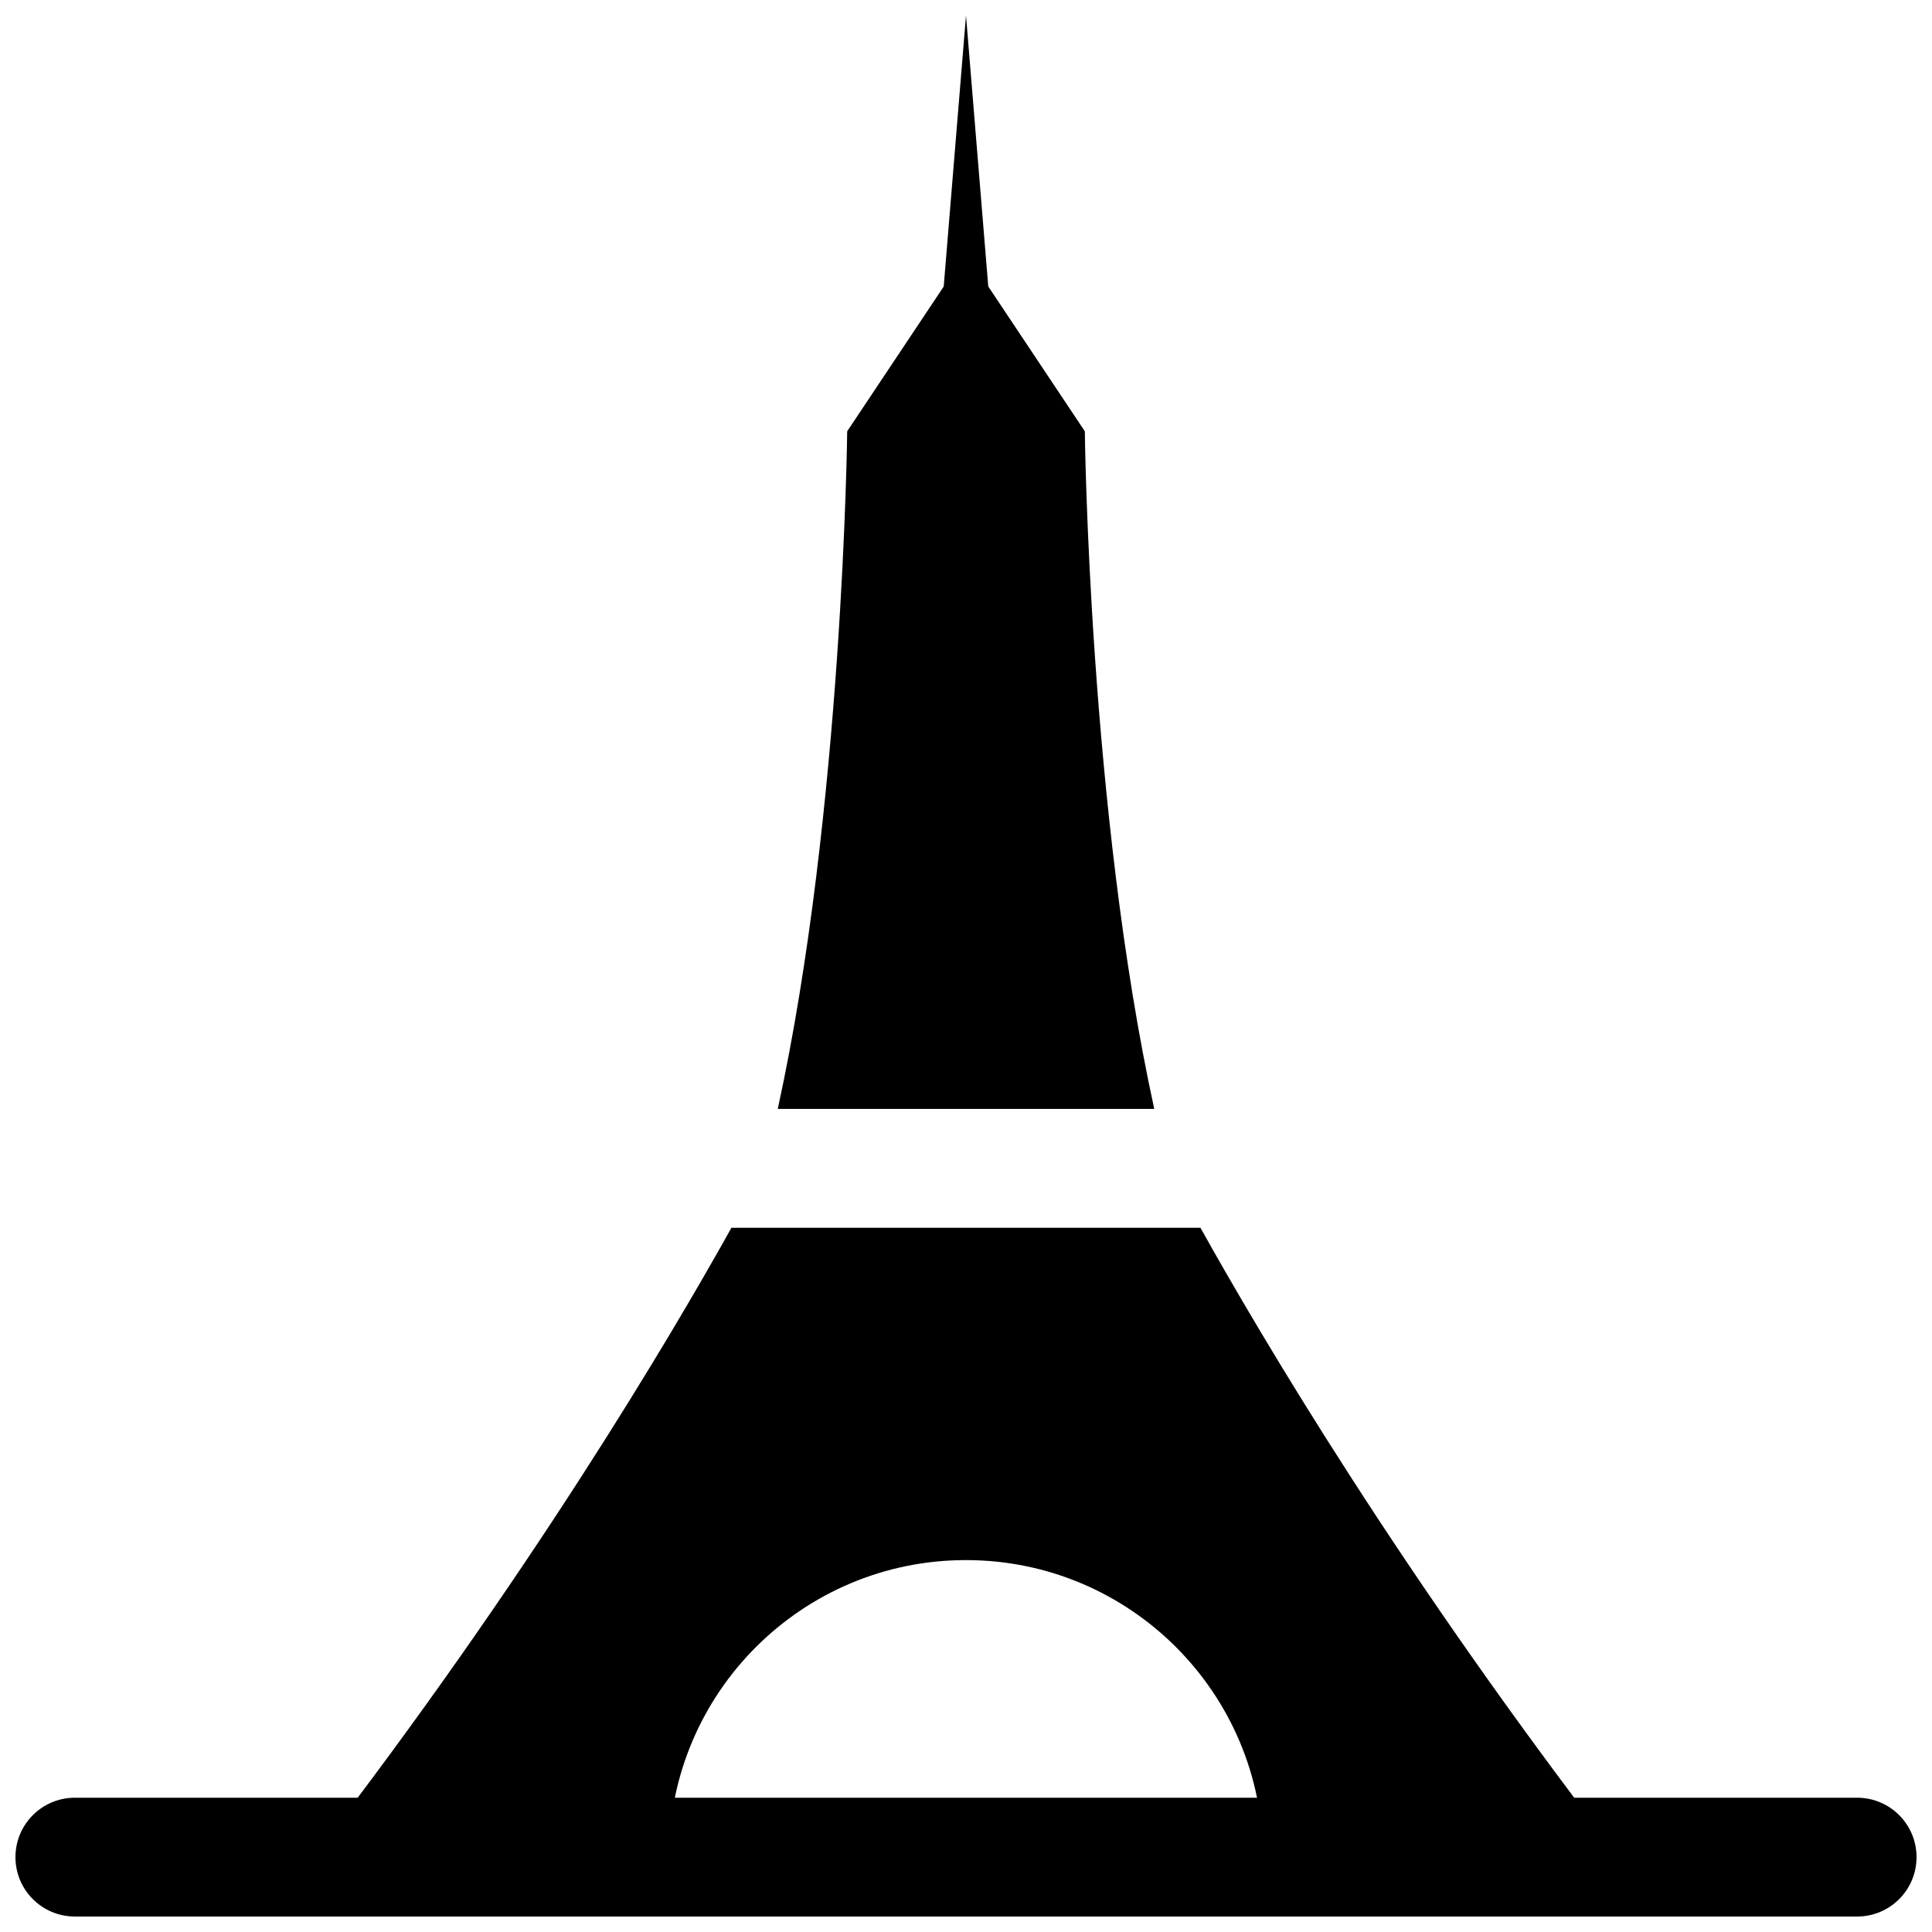
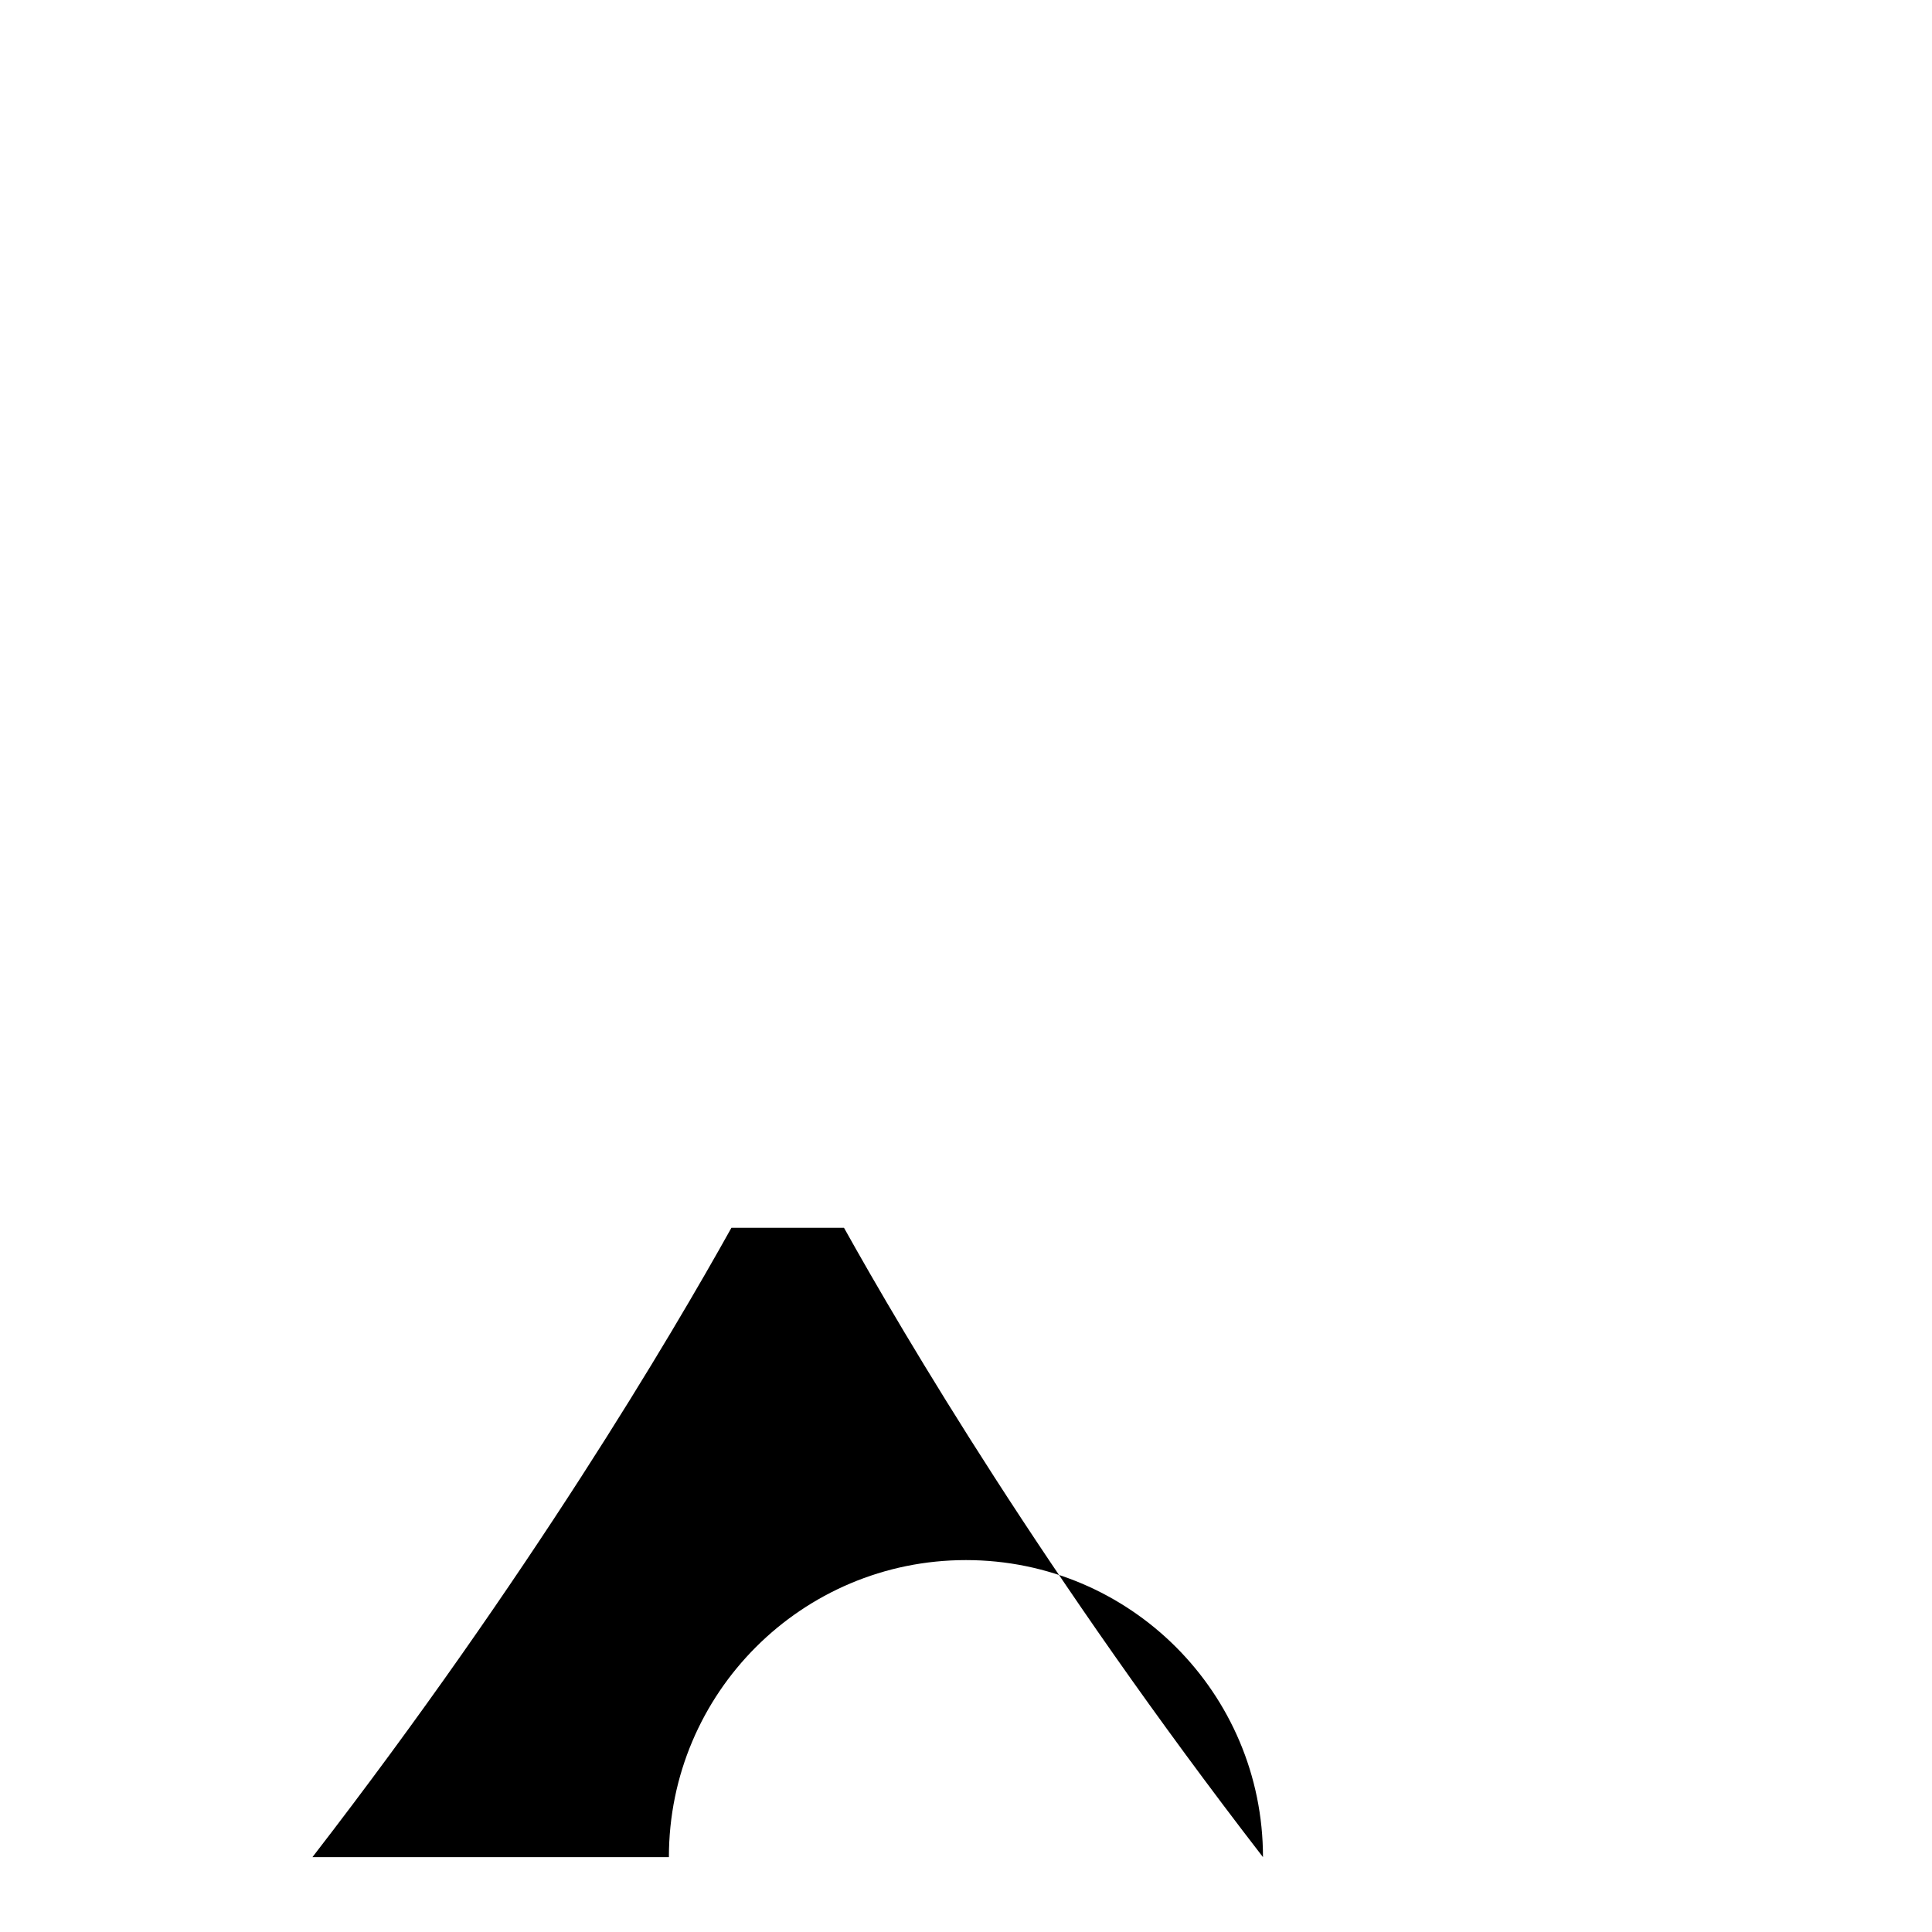
<svg xmlns="http://www.w3.org/2000/svg" width="800px" height="800px" version="1.1" viewBox="144 144 512 512">
  <defs>
    <clipPath id="b">
-       <path d="m392 148.09h16v95.906h-16z" />
-     </clipPath>
+       </clipPath>
    <clipPath id="a">
-       <path d="m148.09 620h503.81v31.902h-503.81z" />
-     </clipPath>
+       </clipPath>
  </defs>
  <g clip-path="url(#b)">
-     <path d="m407.87 243.88h-15.746l7.875-95.785z" />
-   </g>
+     </g>
  <g clip-path="url(#a)">
-     <path d="m636.16 651.9h-472.32c-8.703 0-15.742-7.051-15.742-15.742 0-8.695 7.043-15.742 15.742-15.742h472.32c8.703 0 15.742 7.051 15.742 15.742 0.004 8.695-7.035 15.742-15.738 15.742z" />
-   </g>
-   <path d="m449.89 437.88c-17.316-79.223-18.398-179.58-18.398-179.58l-31.488-47.23-31.488 47.23s-1.082 100.36-18.402 179.58z" />
-   <path d="m462.14 469.37h-124.3c-15.84 28.426-53.598 92.449-111.04 166.79h94.465c0-43.477 35.246-78.719 78.719-78.719 43.477 0 78.719 35.246 78.719 78.719h94.465c-57.434-74.34-95.191-138.36-111.04-166.79z" />
+     </g>
+   <path d="m462.14 469.37h-124.3c-15.84 28.426-53.598 92.449-111.04 166.79h94.465c0-43.477 35.246-78.719 78.719-78.719 43.477 0 78.719 35.246 78.719 78.719c-57.434-74.34-95.191-138.36-111.04-166.79z" />
</svg>